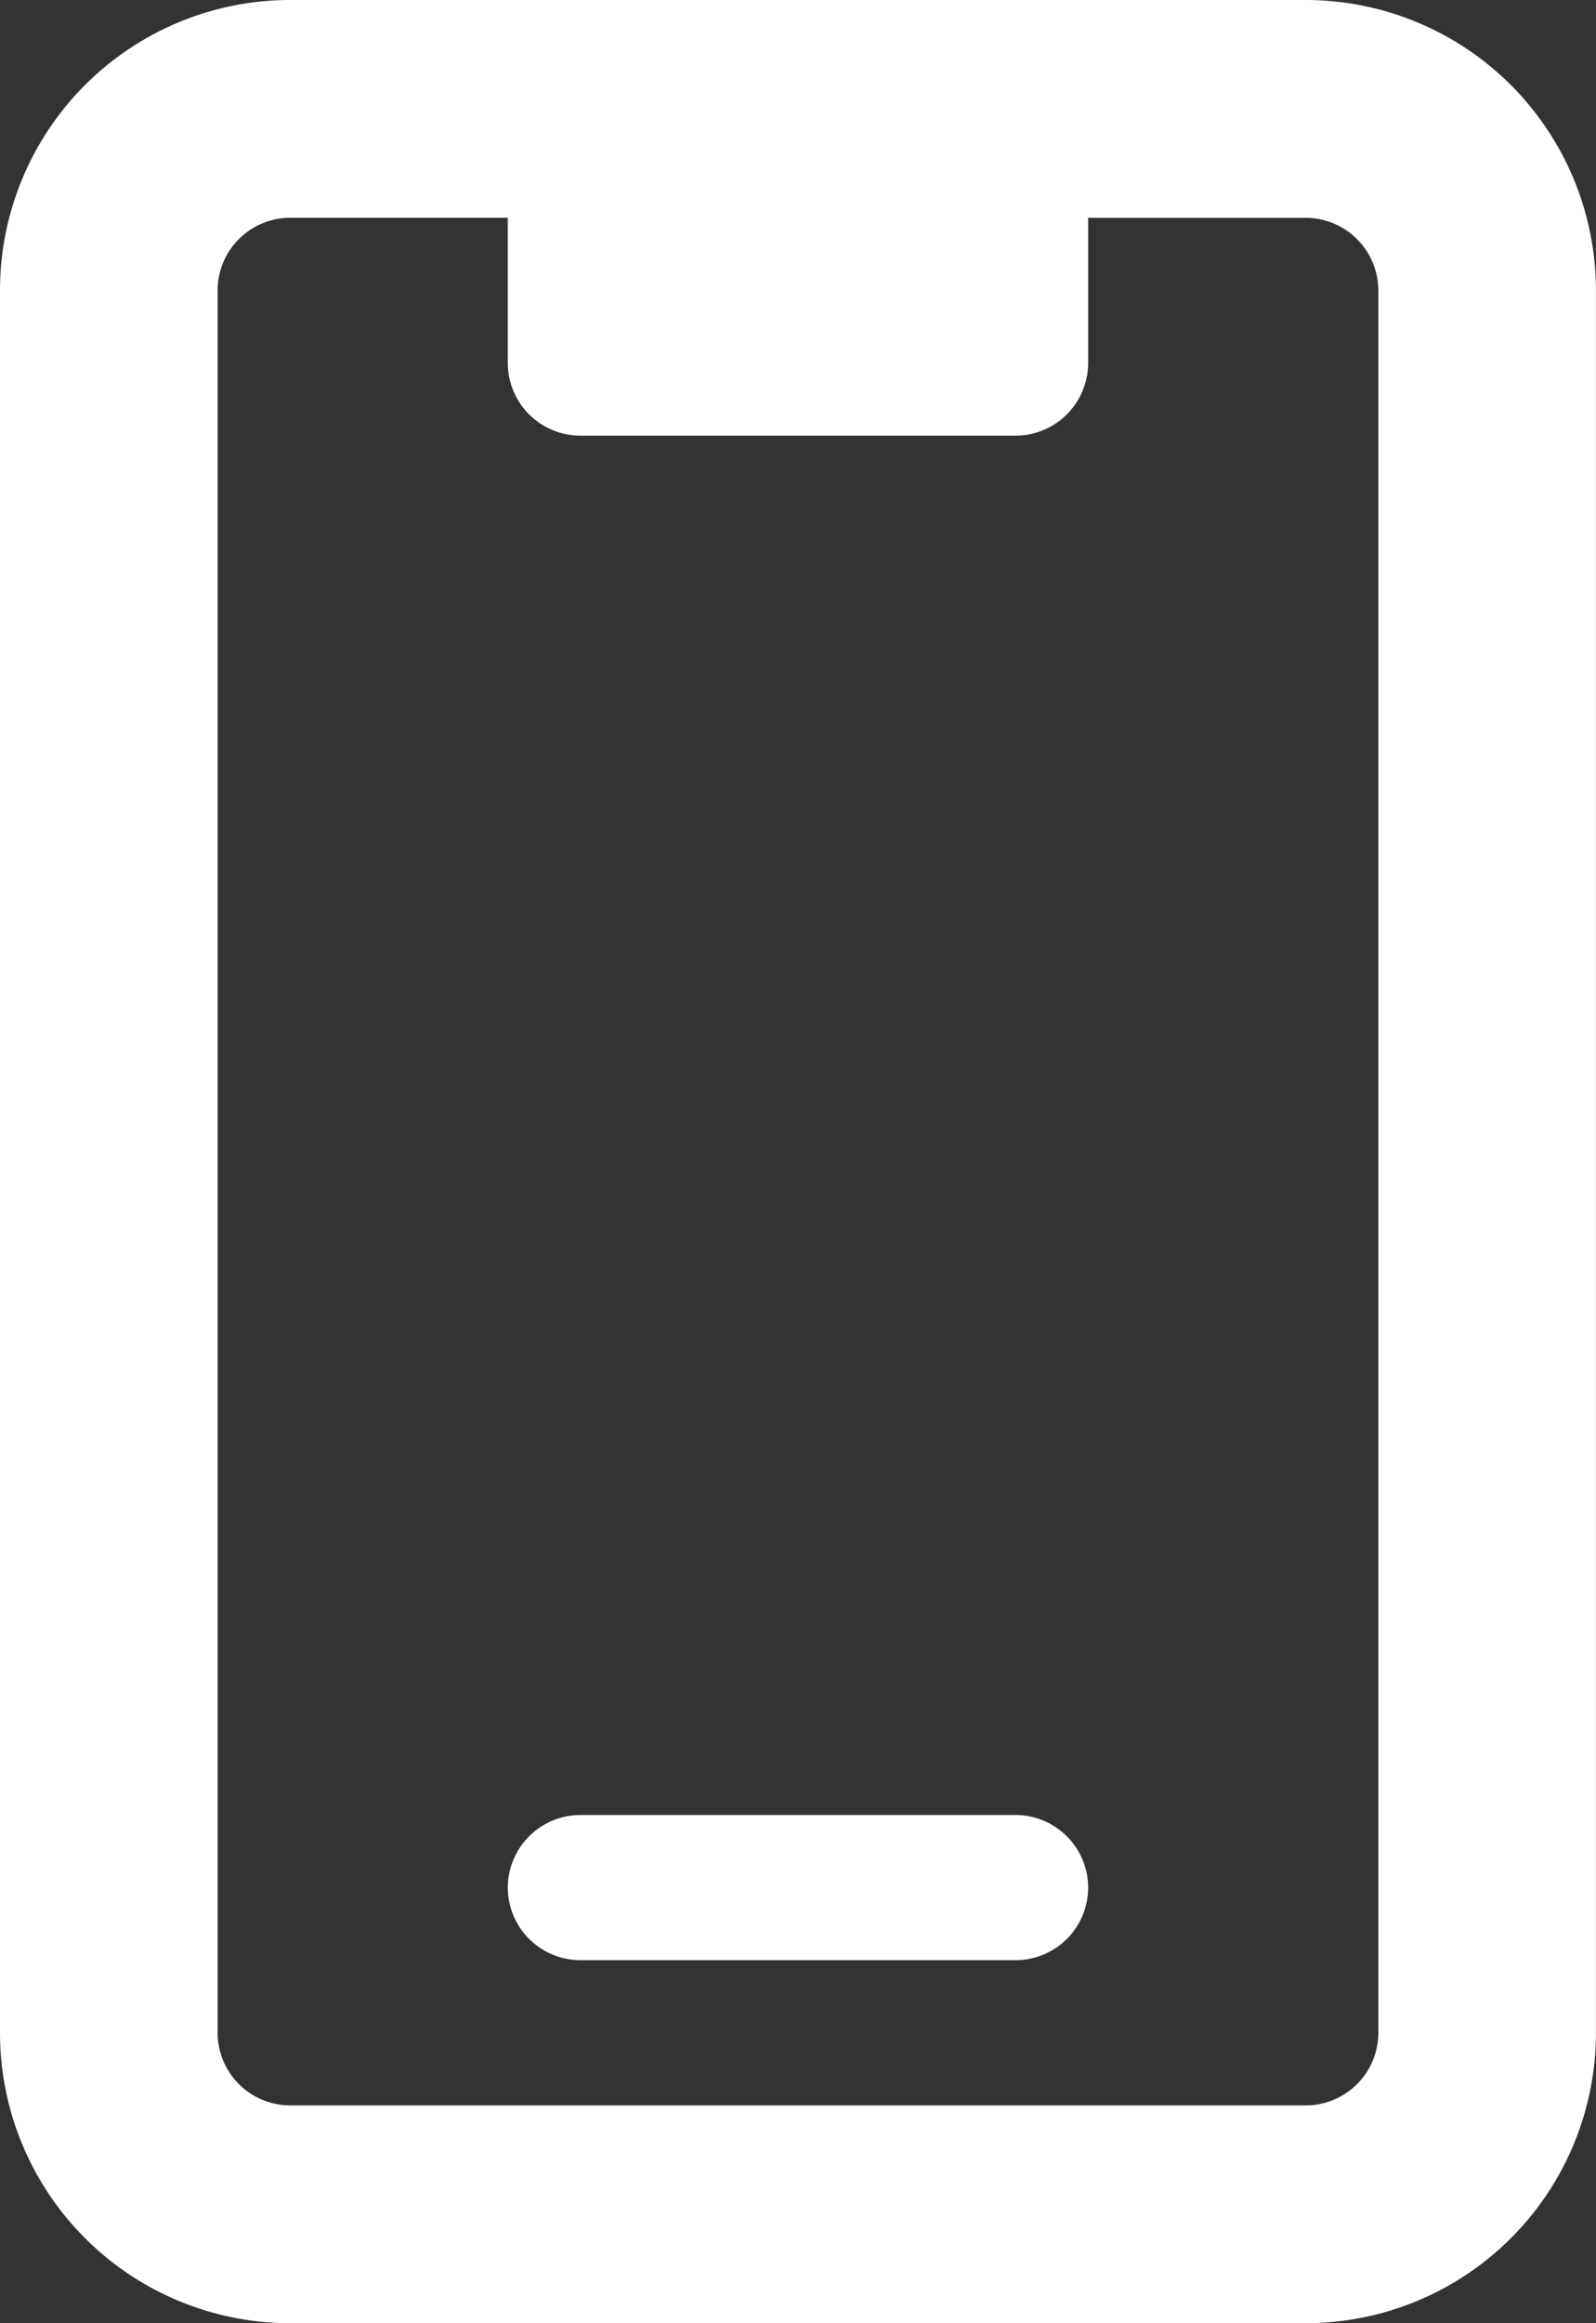
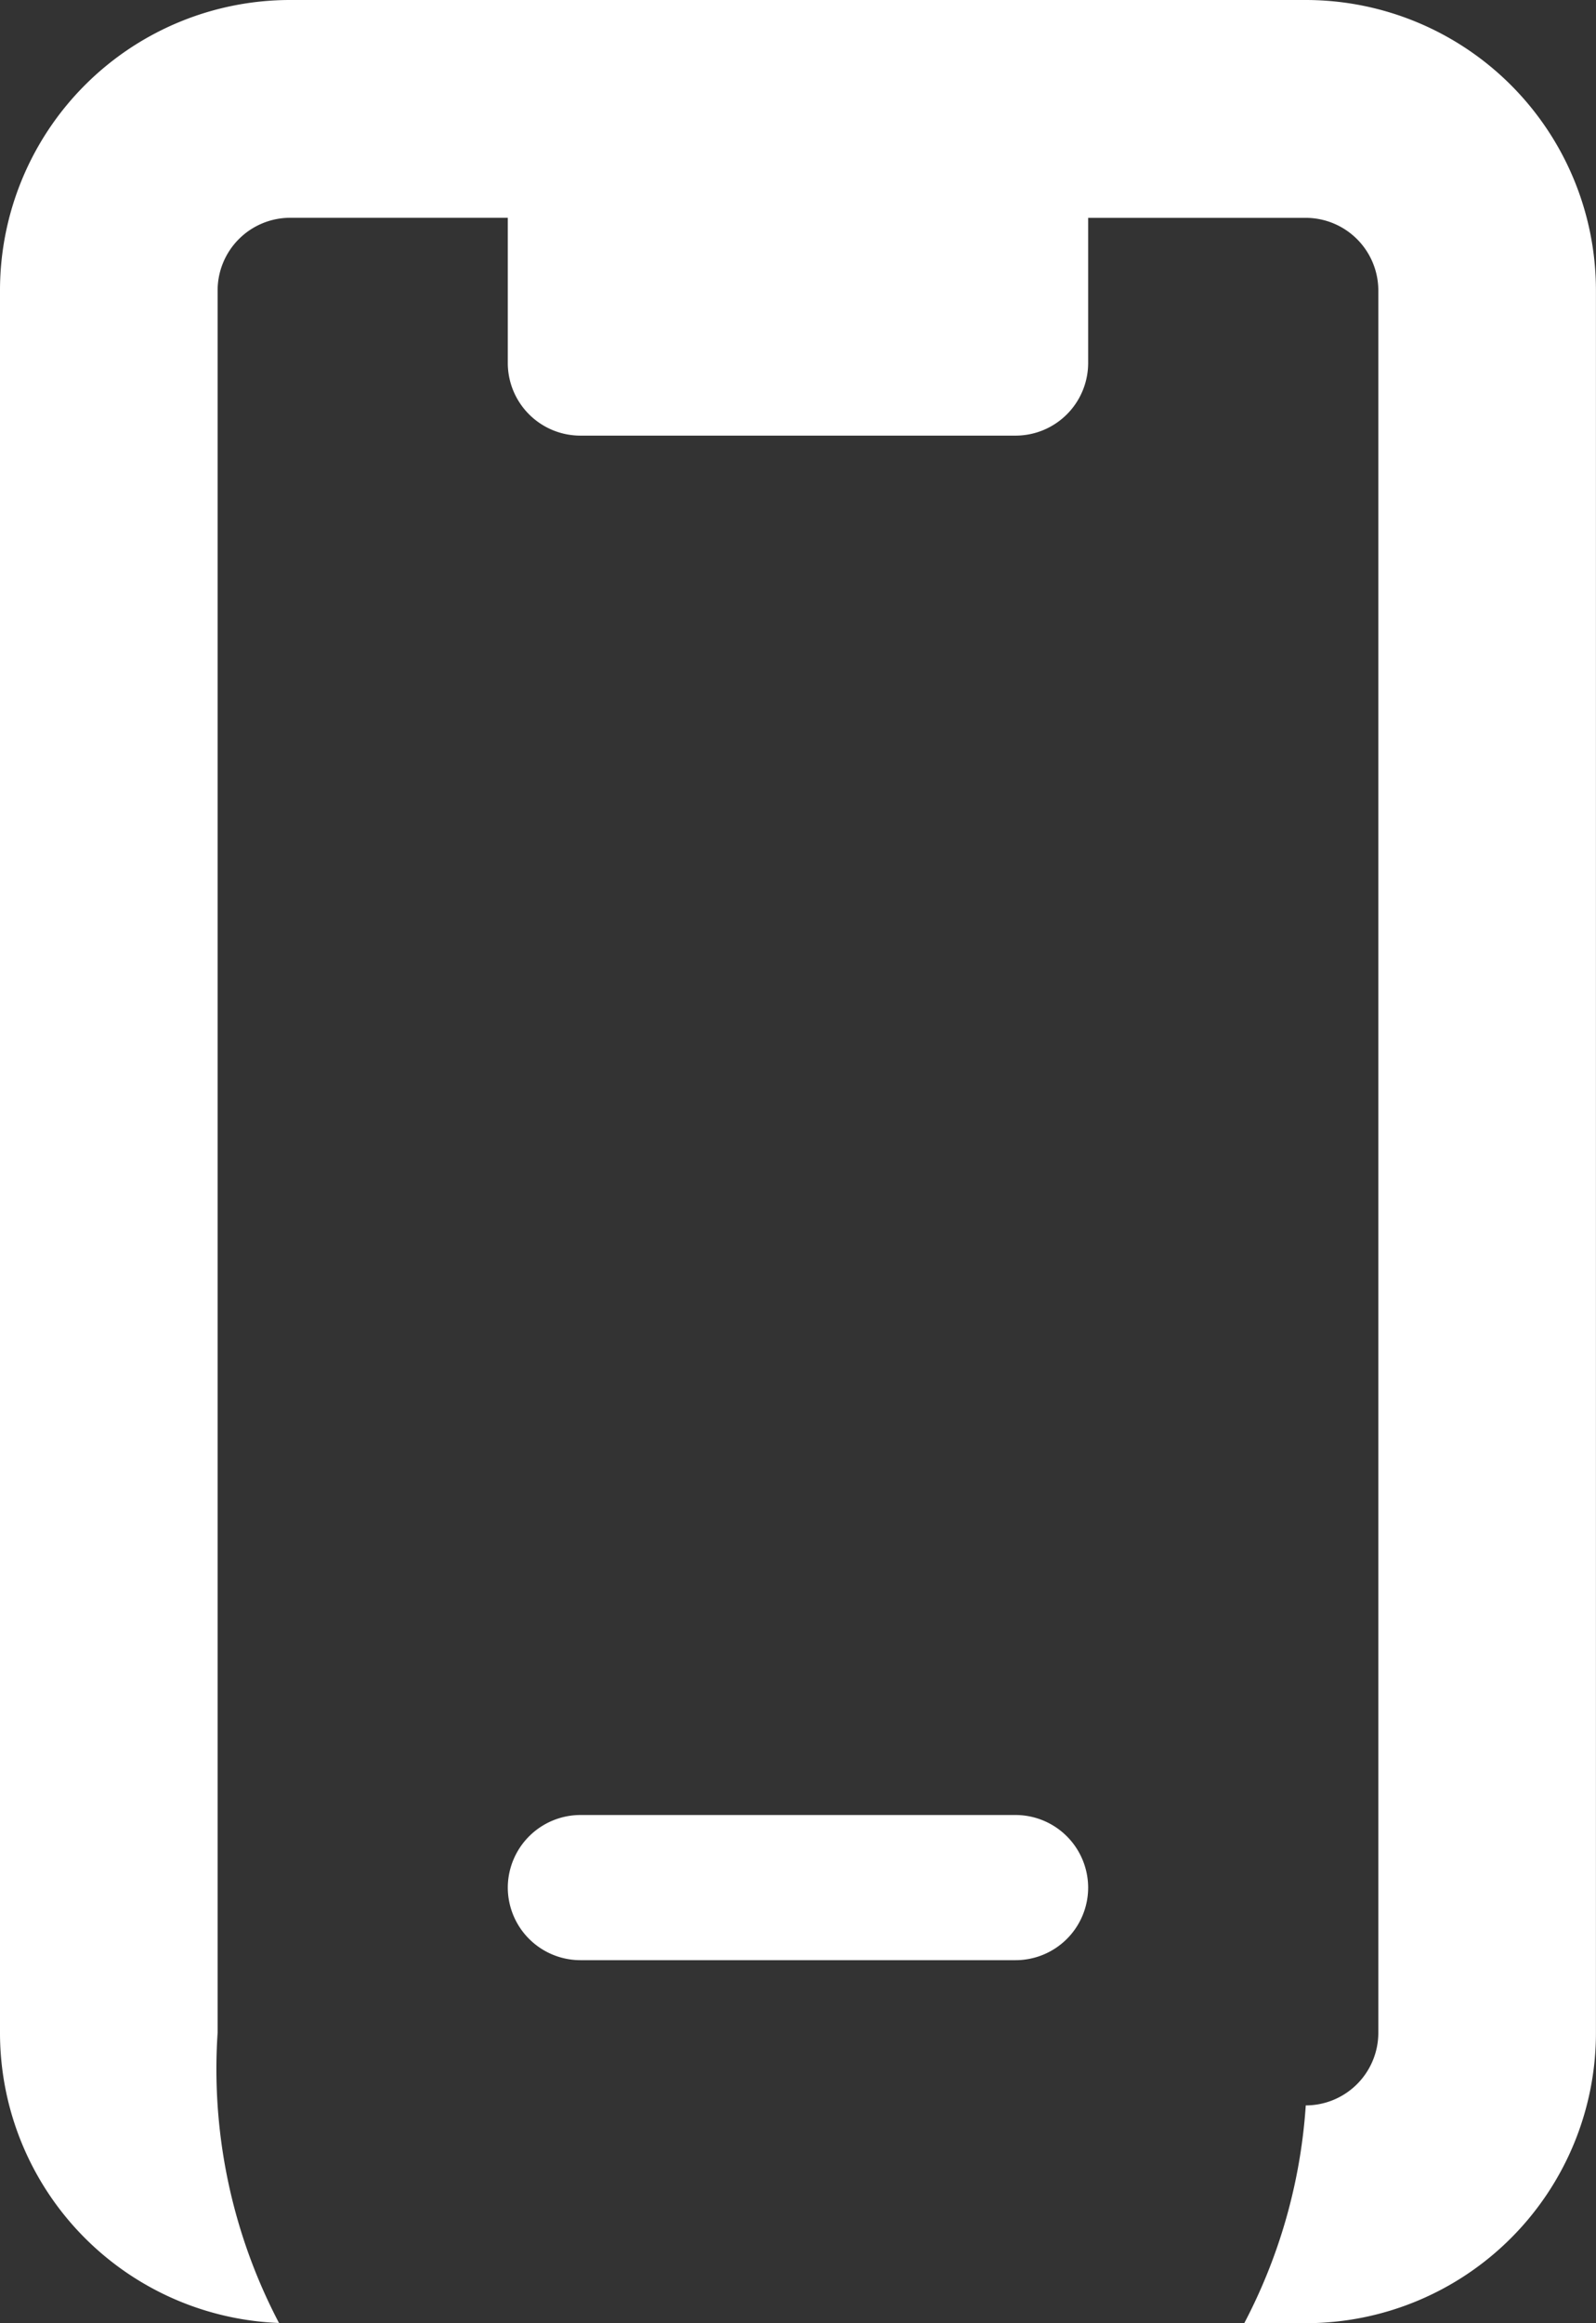
<svg xmlns="http://www.w3.org/2000/svg" width="26.813" height="39" viewBox="0 0 26.813 39">
  <rect x="0" y="0" width="26.813" height="39" fill="#333333" stroke="none" />
-   <path id="Path_4230" data-name="Path 4230" d="M3.656-3.656H-3.656A1.222,1.222,0,0,0-4.875-2.437,1.221,1.221,0,0,0-3.656-1.219H3.656A1.219,1.219,0,0,0,4.875-2.437,1.221,1.221,0,0,0,3.656-3.656ZM8.531-34.125H-8.531a4.875,4.875,0,0,0-4.875,4.875V0A4.875,4.875,0,0,0-8.531,4.875H8.531A4.875,4.875,0,0,0,13.406,0V-29.25A4.877,4.877,0,0,0,8.531-34.125ZM9.75,0A1.22,1.22,0,0,1,8.531,1.219H-8.531A1.221,1.221,0,0,1-9.75,0V-29.25a1.22,1.22,0,0,1,1.219-1.219h3.656v2.438a1.22,1.22,0,0,0,1.219,1.219H3.656a1.22,1.22,0,0,0,1.219-1.219v-2.437H8.531A1.221,1.221,0,0,1,9.75-29.25Z" transform="translate(13.406 34.125)" fill="#fff" />
+   <path id="Path_4230" data-name="Path 4230" d="M3.656-3.656H-3.656A1.222,1.222,0,0,0-4.875-2.437,1.221,1.221,0,0,0-3.656-1.219H3.656A1.219,1.219,0,0,0,4.875-2.437,1.221,1.221,0,0,0,3.656-3.656ZM8.531-34.125H-8.531a4.875,4.875,0,0,0-4.875,4.875V0A4.875,4.875,0,0,0-8.531,4.875H8.531A4.875,4.875,0,0,0,13.406,0V-29.25A4.877,4.877,0,0,0,8.531-34.125ZM9.75,0A1.22,1.22,0,0,1,8.531,1.219A1.221,1.221,0,0,1-9.75,0V-29.25a1.22,1.22,0,0,1,1.219-1.219h3.656v2.438a1.22,1.22,0,0,0,1.219,1.219H3.656a1.22,1.22,0,0,0,1.219-1.219v-2.437H8.531A1.221,1.221,0,0,1,9.75-29.25Z" transform="translate(13.406 34.125)" fill="#fff" />
</svg>